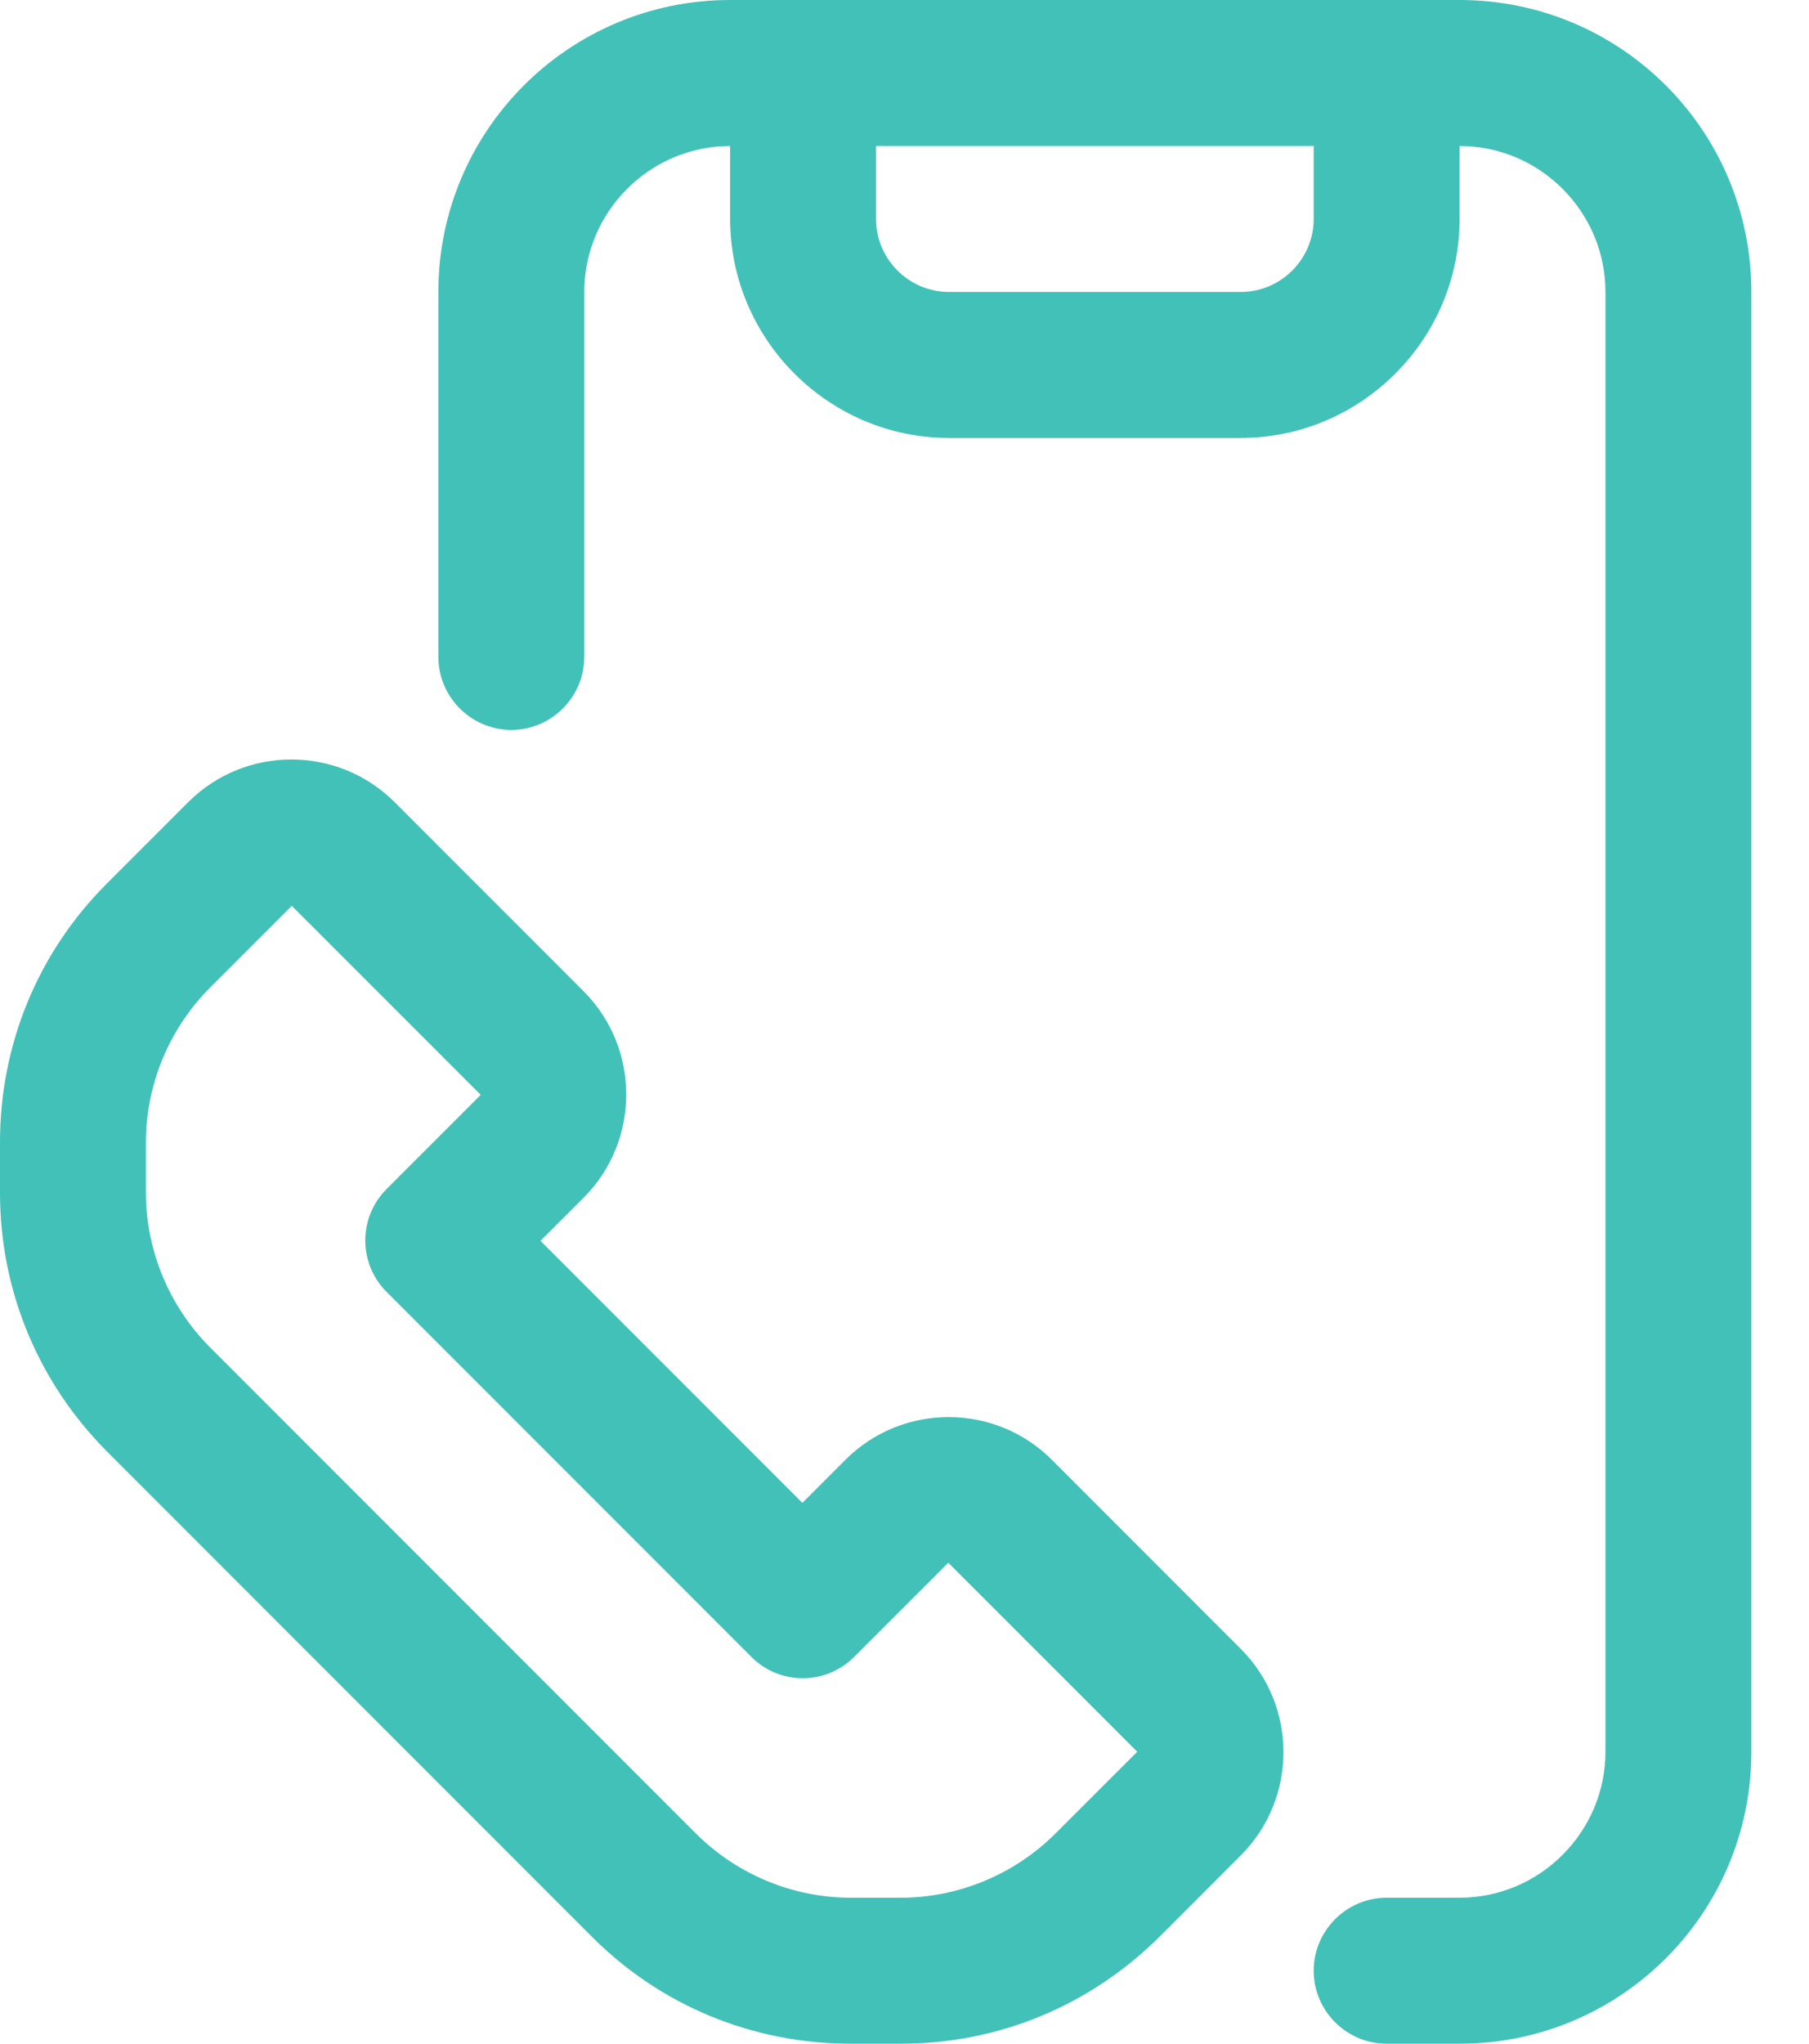
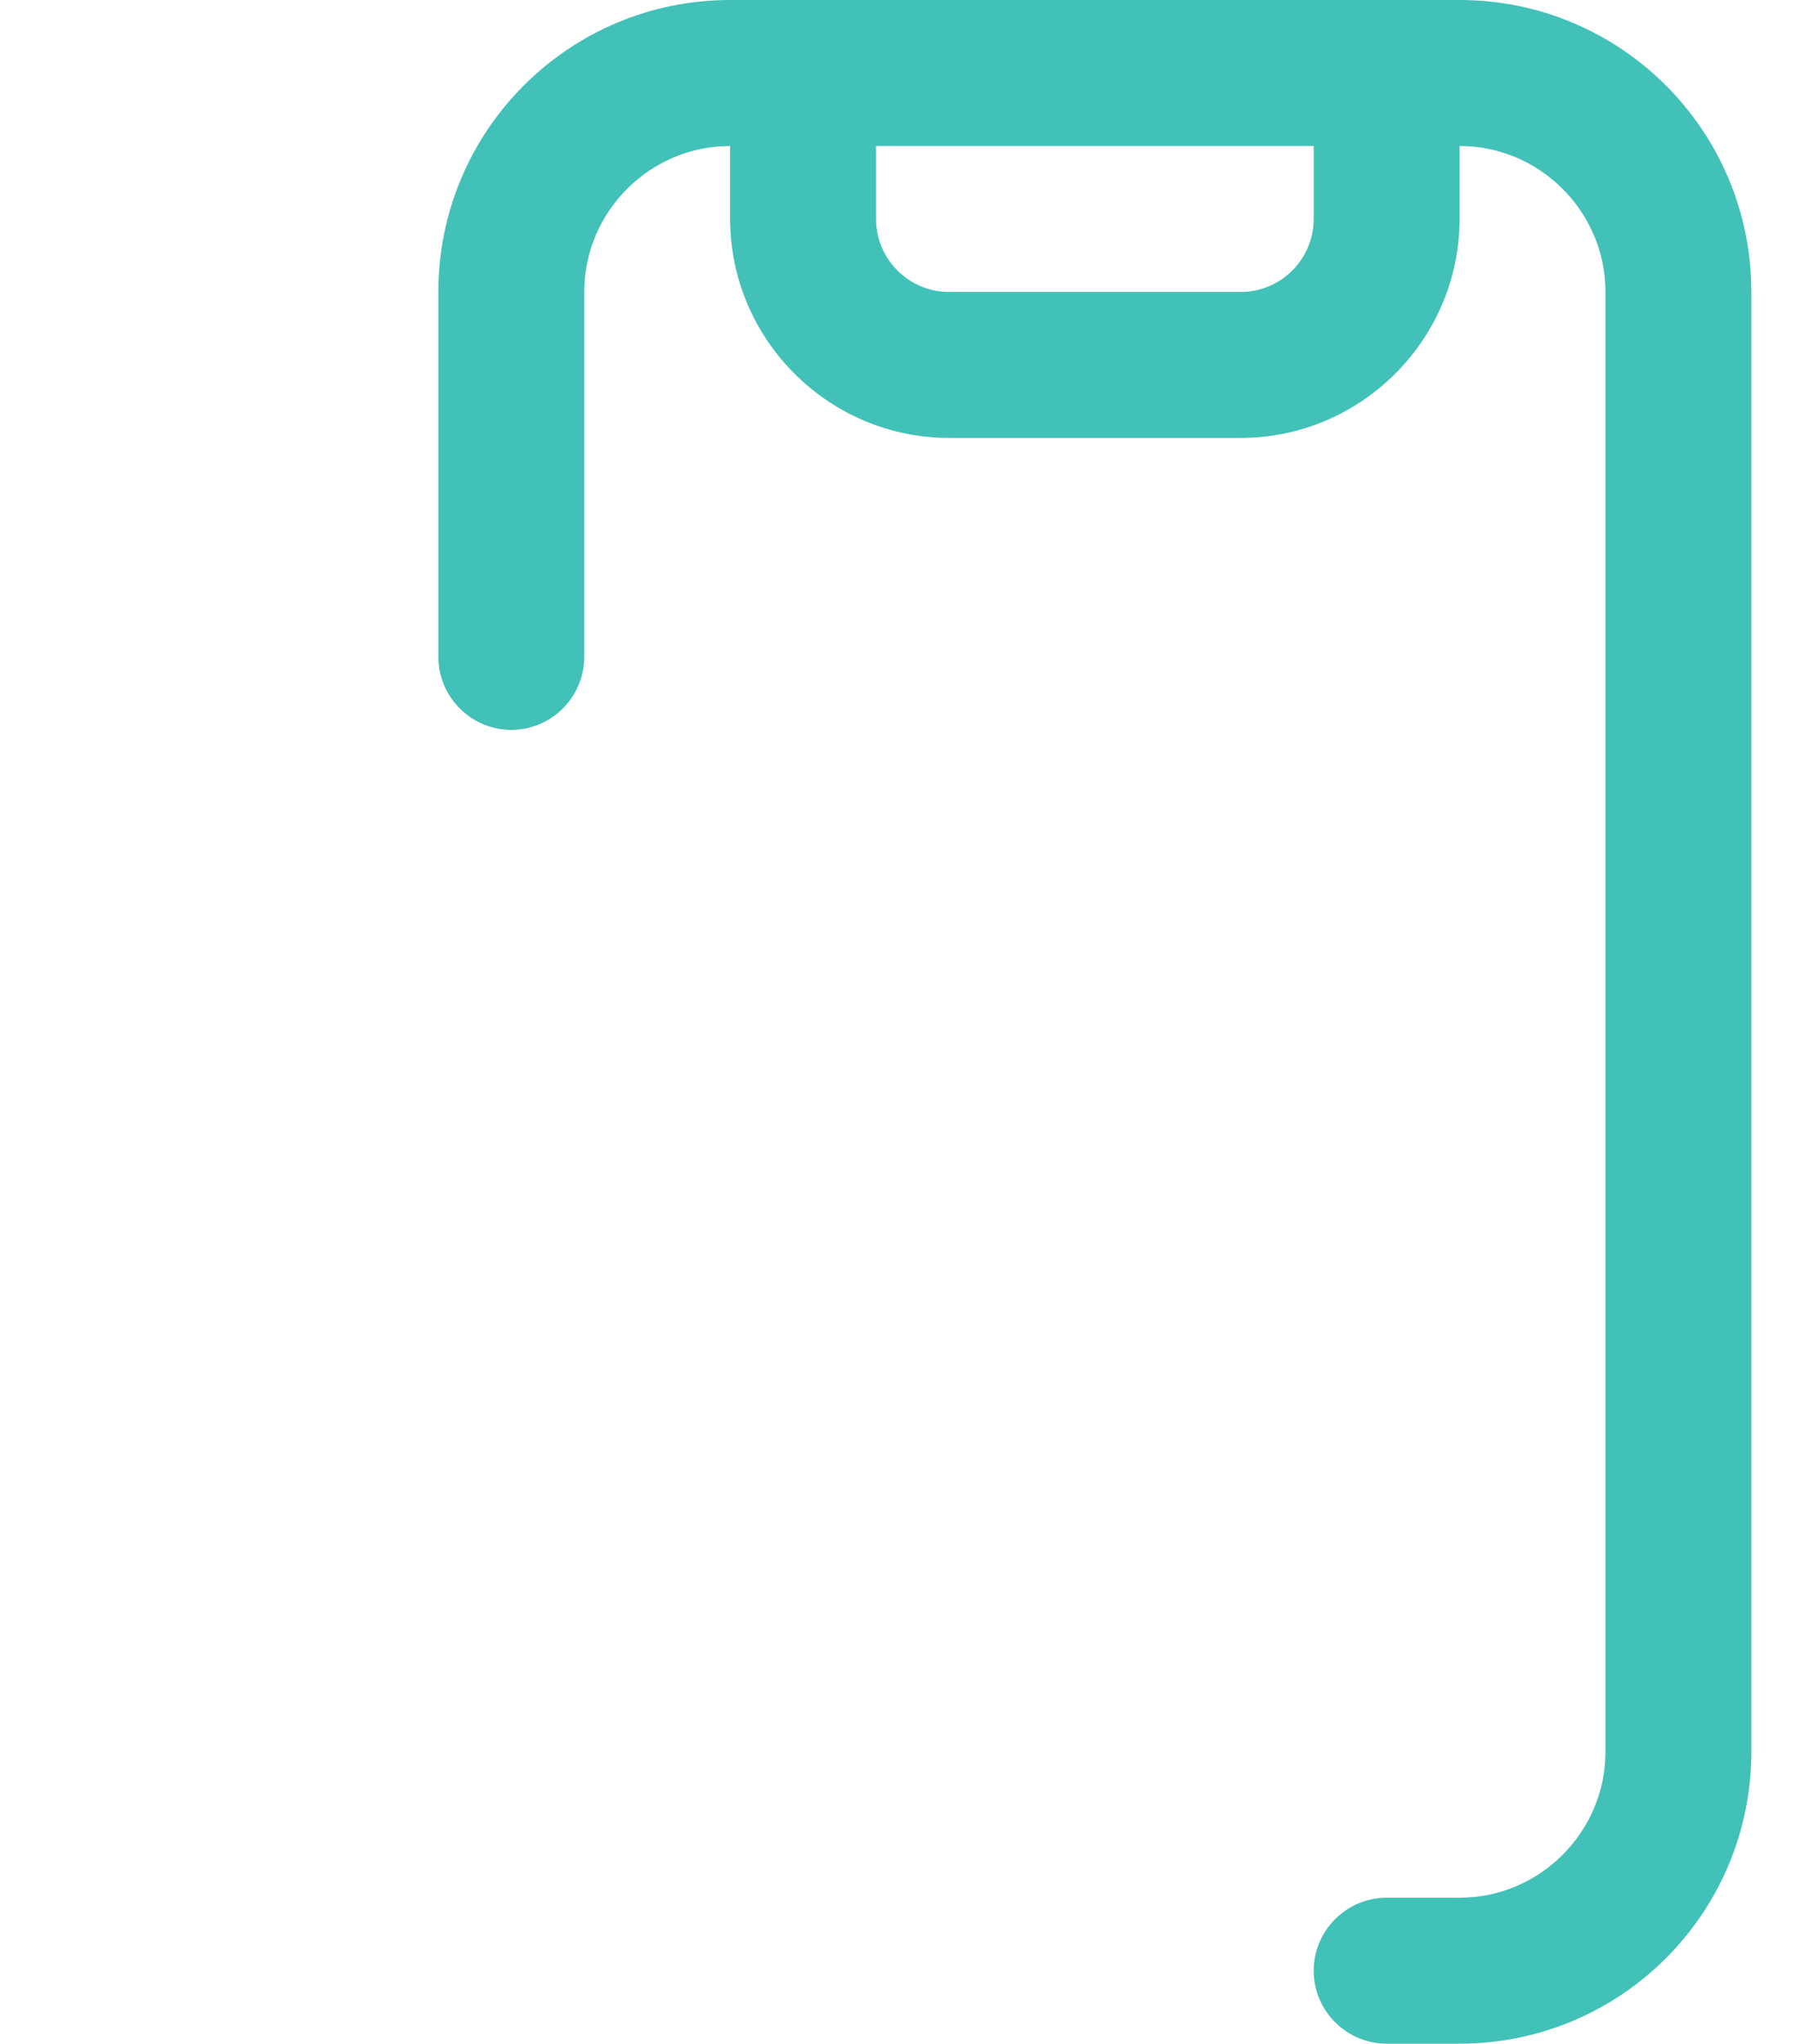
<svg xmlns="http://www.w3.org/2000/svg" width="31" height="35" viewBox="0 0 31 35" fill="none">
  <path d="M25.012 0H12.512C9.75 0 7.512 2.237 7.512 5V11.25C7.512 11.938 8.075 12.5 8.762 12.5C9.45 12.5 10.012 11.938 10.012 11.25V5C10.012 3.625 11.137 2.5 12.512 2.5V3.75C12.512 5.812 14.2 7.5 16.262 7.5H21.262C23.325 7.5 25.012 5.812 25.012 3.75V2.5C26.387 2.5 27.512 3.625 27.512 5V30C27.512 31.375 26.387 32.5 25.012 32.5H23.762C23.075 32.5 22.512 33.062 22.512 33.75C22.512 34.438 23.075 35 23.762 35H25.012C27.775 35 30.012 32.763 30.012 30V5C30.012 2.237 27.775 0 25.012 0ZM22.512 3.75C22.512 4.438 21.95 5 21.262 5H16.262C15.575 5 15.012 4.438 15.012 3.75V2.5H22.512V3.75Z" fill="#42C1B8" />
-   <path d="M18.025 25C17.05 24.025 15.463 24.025 14.488 25L13.75 25.738L9.262 21.25L10 20.513C10.975 19.538 10.975 17.95 10 16.975L6.763 13.738C5.787 12.763 4.2 12.763 3.225 13.738L1.825 15.138C0.65 16.313 0 17.888 0 19.563V20.425C0 22.1 0.65 23.663 1.825 24.85L10.15 33.175C11.325 34.35 12.9 35 14.575 35H15.438C17.113 35 18.675 34.35 19.863 33.175L21.262 31.775C22.238 30.8 22.238 29.213 21.262 28.238L18.025 25ZM18.087 31.4C17.387 32.1 16.425 32.5 15.438 32.5H14.575C13.588 32.5 12.625 32.1 11.925 31.4L3.6 23.075C2.9 22.375 2.5 21.413 2.5 20.425V19.563C2.5 18.575 2.9 17.613 3.6 16.913L5 15.513L8.238 18.75L6.625 20.363C6.138 20.85 6.138 21.638 6.625 22.125L12.875 28.375C13.363 28.863 14.15 28.863 14.637 28.375L16.25 26.763L19.488 30L18.087 31.4Z" fill="#42C1B8" />
</svg>